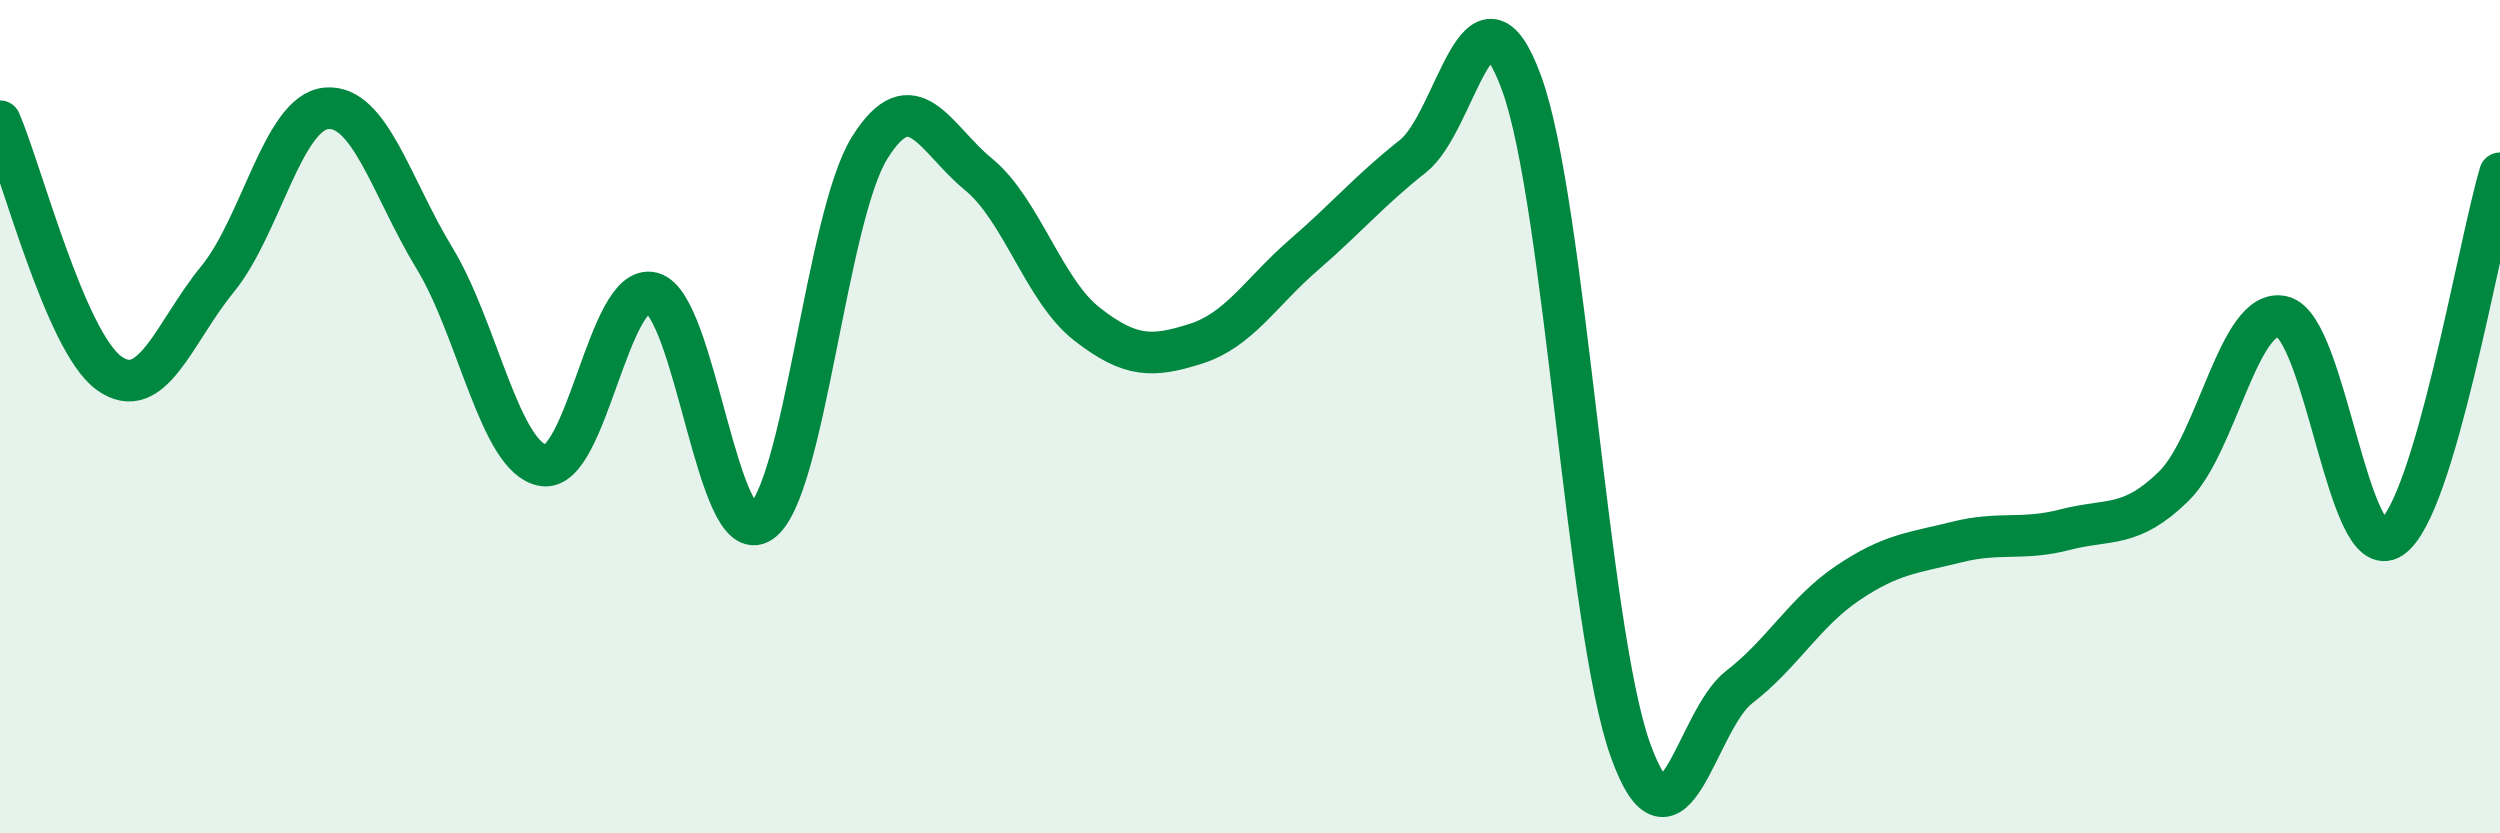
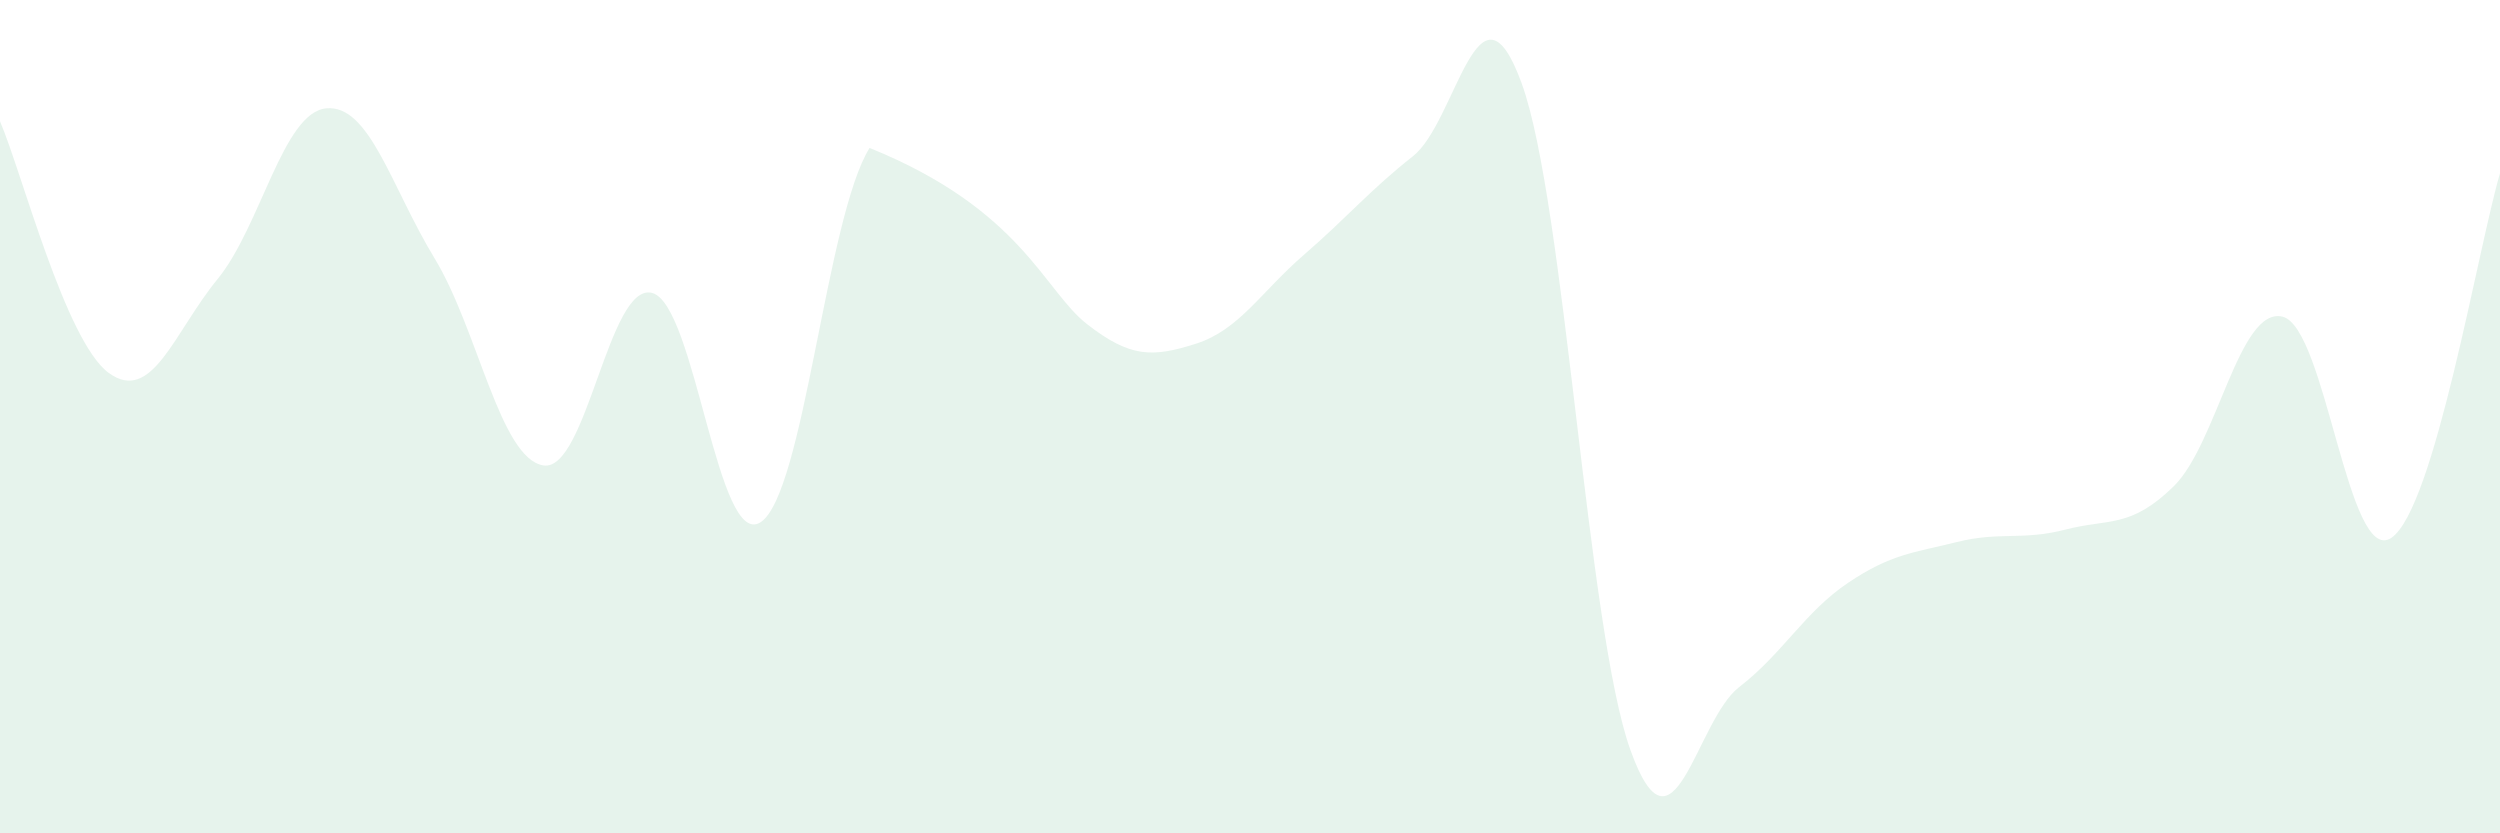
<svg xmlns="http://www.w3.org/2000/svg" width="60" height="20" viewBox="0 0 60 20">
-   <path d="M 0,2.91 C 0.52,4.12 1.57,8.19 2.61,8.95 C 3.65,9.71 4.18,7.97 5.22,6.7 C 6.26,5.43 6.79,2.7 7.83,2.6 C 8.87,2.5 9.39,4.49 10.43,6.2 C 11.47,7.91 12,11 13.04,11.17 C 14.08,11.34 14.61,6.76 15.65,7.03 C 16.69,7.3 17.22,13.23 18.26,12.53 C 19.3,11.83 19.83,5.22 20.87,3.55 C 21.91,1.88 22.44,3.33 23.48,4.18 C 24.52,5.03 25.05,6.97 26.09,7.78 C 27.13,8.59 27.66,8.58 28.7,8.25 C 29.74,7.92 30.26,7.01 31.3,6.11 C 32.34,5.21 32.87,4.57 33.91,3.75 C 34.95,2.93 35.48,-0.85 36.52,2 C 37.56,4.85 38.09,15.1 39.13,18 C 40.17,20.9 40.7,17.29 41.74,16.49 C 42.78,15.69 43.31,14.69 44.35,13.99 C 45.39,13.29 45.92,13.27 46.96,13.01 C 48,12.75 48.53,12.98 49.57,12.71 C 50.61,12.44 51.13,12.69 52.17,11.67 C 53.21,10.65 53.74,7.35 54.78,7.6 C 55.82,7.85 56.35,13.6 57.39,12.91 C 58.43,12.22 59.48,5.91 60,4.16L60 20L0 20Z" fill="#008740" opacity="0.1" stroke-linecap="round" stroke-linejoin="round" />
-   <path d="M 0,2.91 C 0.52,4.12 1.57,8.19 2.61,8.95 C 3.65,9.71 4.18,7.97 5.22,6.7 C 6.26,5.43 6.79,2.7 7.83,2.6 C 8.87,2.5 9.39,4.49 10.43,6.2 C 11.47,7.91 12,11 13.04,11.17 C 14.08,11.34 14.61,6.76 15.65,7.03 C 16.69,7.3 17.22,13.23 18.26,12.53 C 19.3,11.83 19.83,5.22 20.87,3.55 C 21.91,1.88 22.44,3.33 23.48,4.18 C 24.52,5.03 25.05,6.97 26.09,7.78 C 27.13,8.59 27.66,8.58 28.7,8.25 C 29.74,7.92 30.26,7.01 31.3,6.11 C 32.34,5.21 32.87,4.57 33.91,3.75 C 34.95,2.93 35.48,-0.85 36.52,2 C 37.56,4.85 38.09,15.1 39.13,18 C 40.17,20.9 40.7,17.29 41.74,16.49 C 42.78,15.69 43.31,14.69 44.35,13.99 C 45.39,13.29 45.92,13.27 46.96,13.01 C 48,12.75 48.53,12.98 49.57,12.71 C 50.61,12.44 51.13,12.69 52.17,11.67 C 53.21,10.65 53.74,7.35 54.78,7.6 C 55.82,7.85 56.35,13.6 57.39,12.91 C 58.43,12.22 59.48,5.91 60,4.16" stroke="#008740" stroke-width="1" fill="none" stroke-linecap="round" stroke-linejoin="round" />
+   <path d="M 0,2.91 C 0.52,4.12 1.57,8.19 2.61,8.95 C 3.65,9.71 4.18,7.97 5.22,6.7 C 6.26,5.43 6.79,2.7 7.83,2.6 C 8.87,2.5 9.39,4.49 10.43,6.2 C 11.47,7.91 12,11 13.04,11.17 C 14.08,11.34 14.61,6.76 15.65,7.03 C 16.69,7.3 17.22,13.23 18.26,12.53 C 19.3,11.83 19.83,5.22 20.87,3.55 C 24.52,5.03 25.05,6.97 26.09,7.78 C 27.13,8.59 27.66,8.58 28.7,8.25 C 29.74,7.92 30.26,7.01 31.3,6.11 C 32.34,5.21 32.87,4.57 33.91,3.75 C 34.95,2.93 35.48,-0.85 36.52,2 C 37.56,4.85 38.09,15.1 39.13,18 C 40.17,20.9 40.7,17.29 41.74,16.49 C 42.78,15.69 43.31,14.69 44.35,13.99 C 45.39,13.29 45.92,13.27 46.96,13.01 C 48,12.75 48.53,12.98 49.57,12.71 C 50.61,12.44 51.13,12.69 52.17,11.67 C 53.21,10.65 53.74,7.35 54.78,7.6 C 55.82,7.85 56.35,13.6 57.39,12.91 C 58.43,12.22 59.48,5.91 60,4.16L60 20L0 20Z" fill="#008740" opacity="0.1" stroke-linecap="round" stroke-linejoin="round" />
</svg>